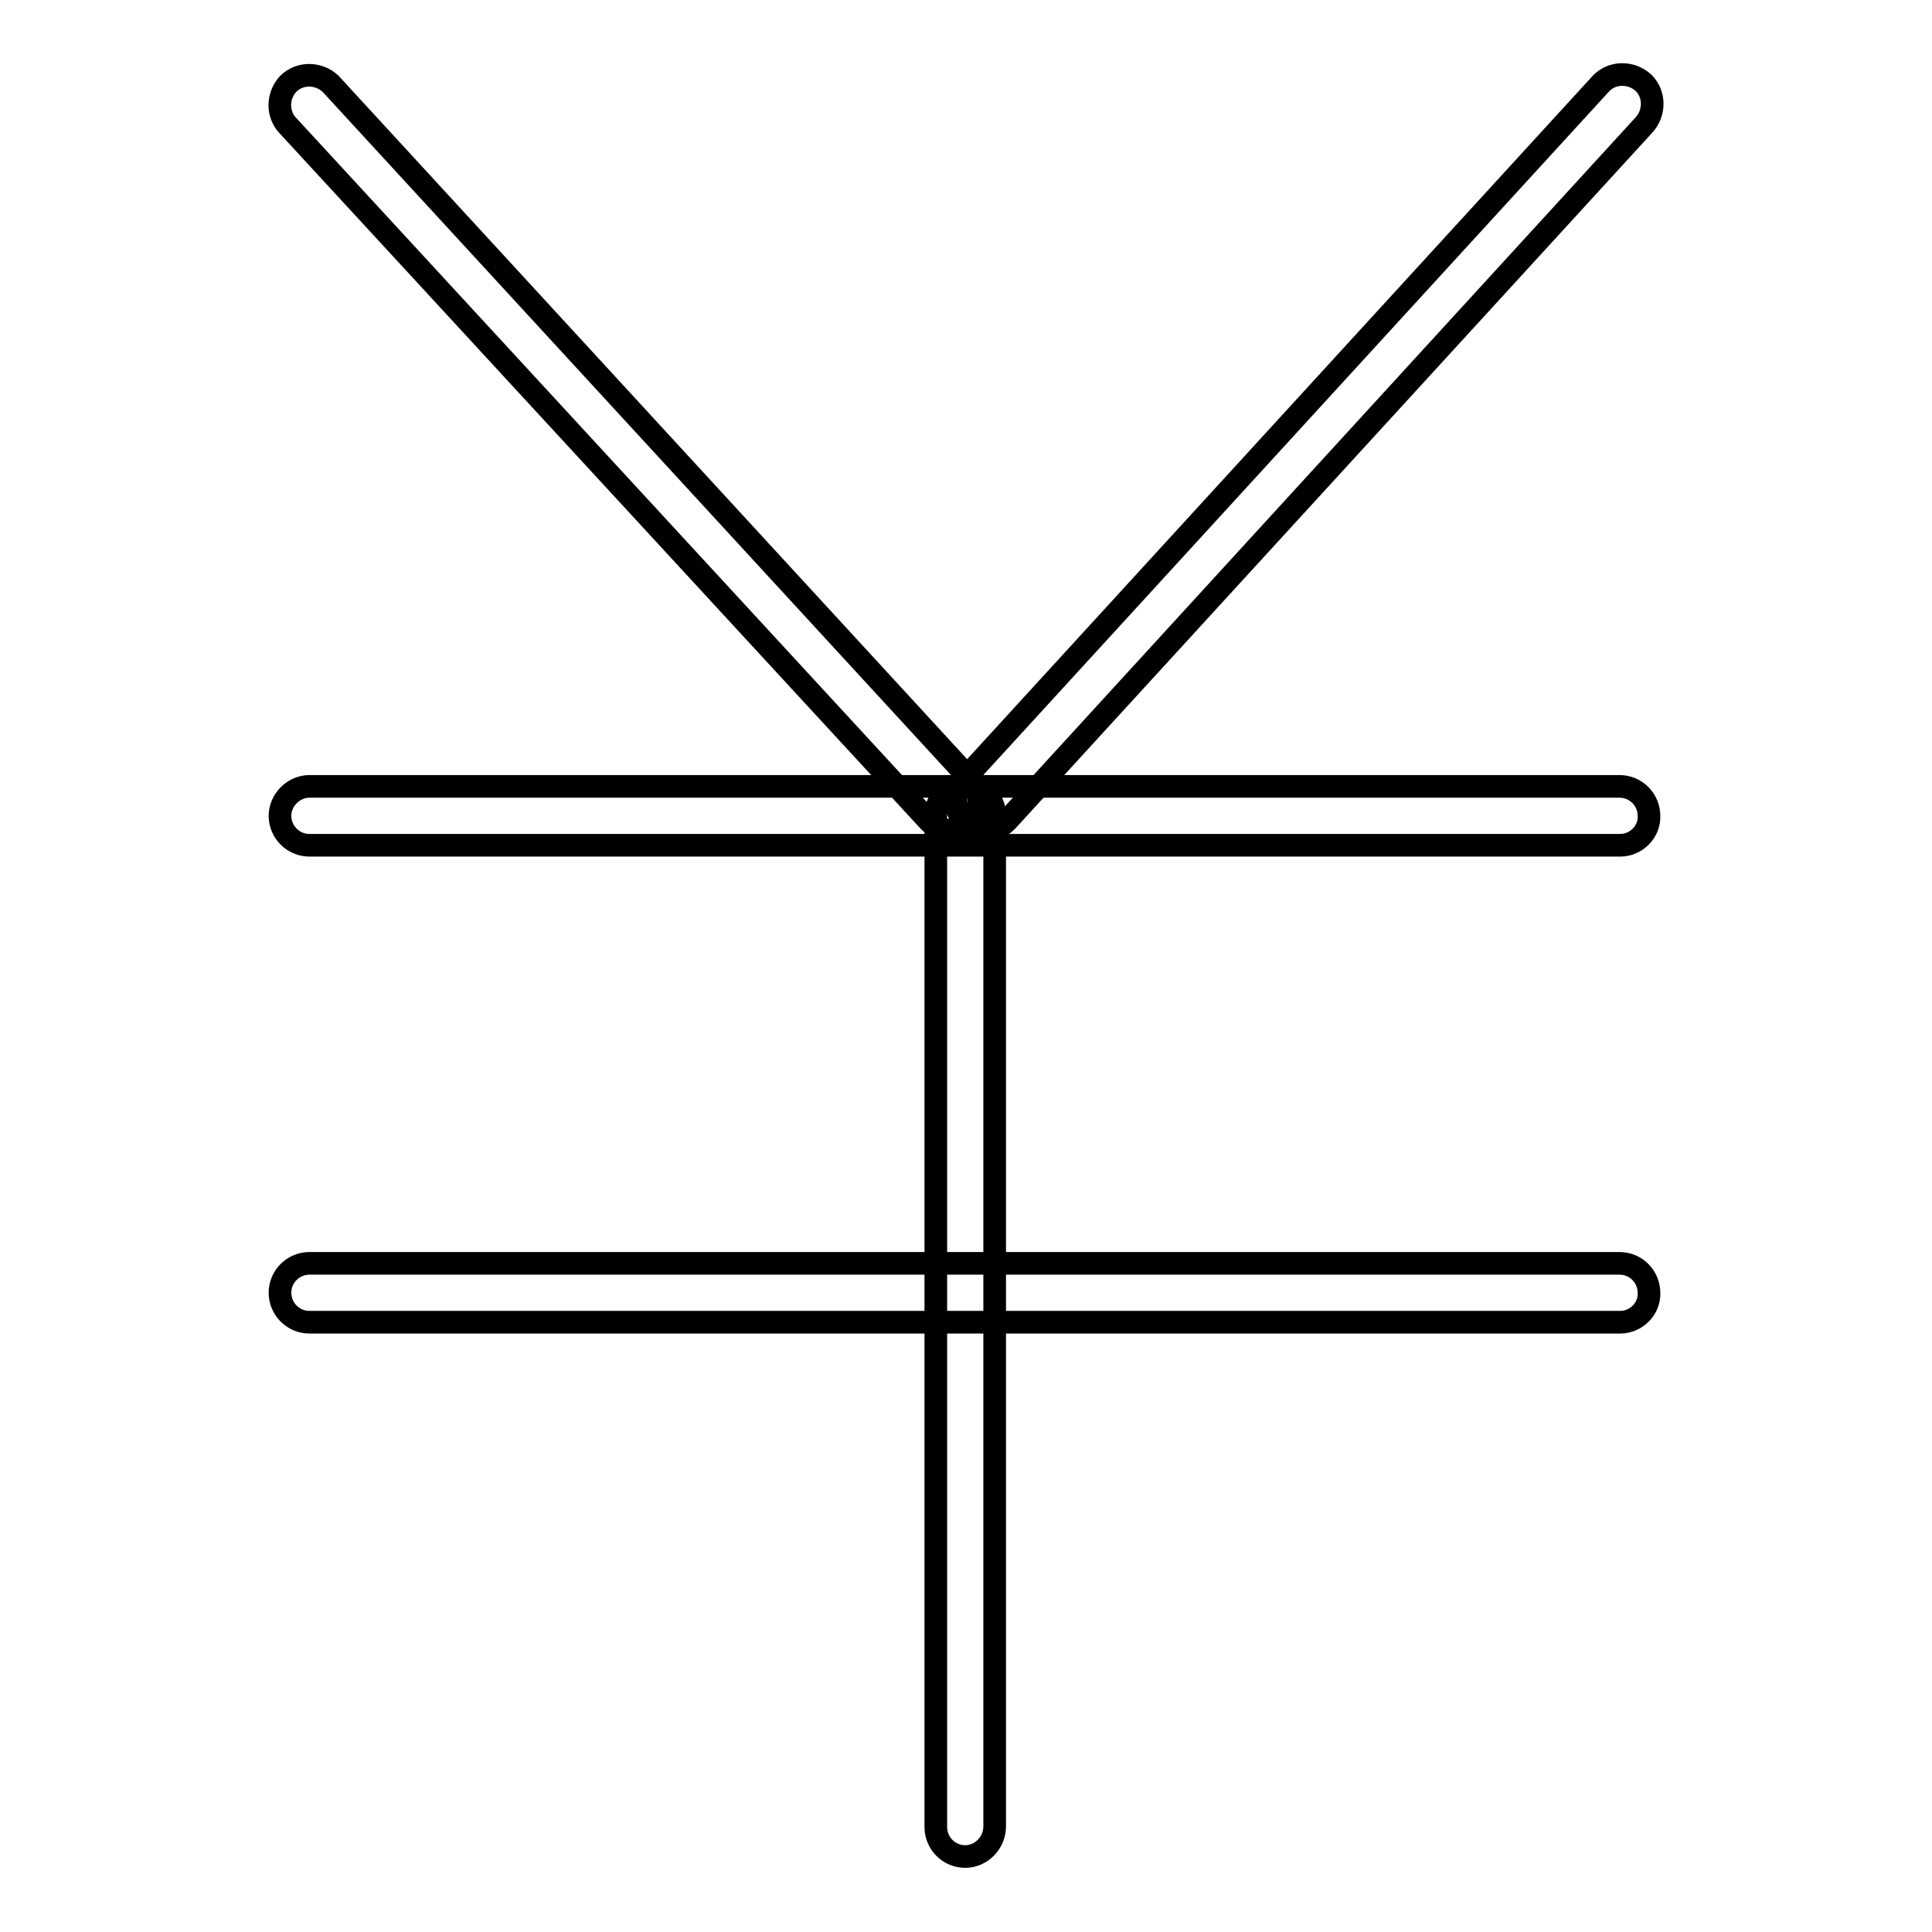
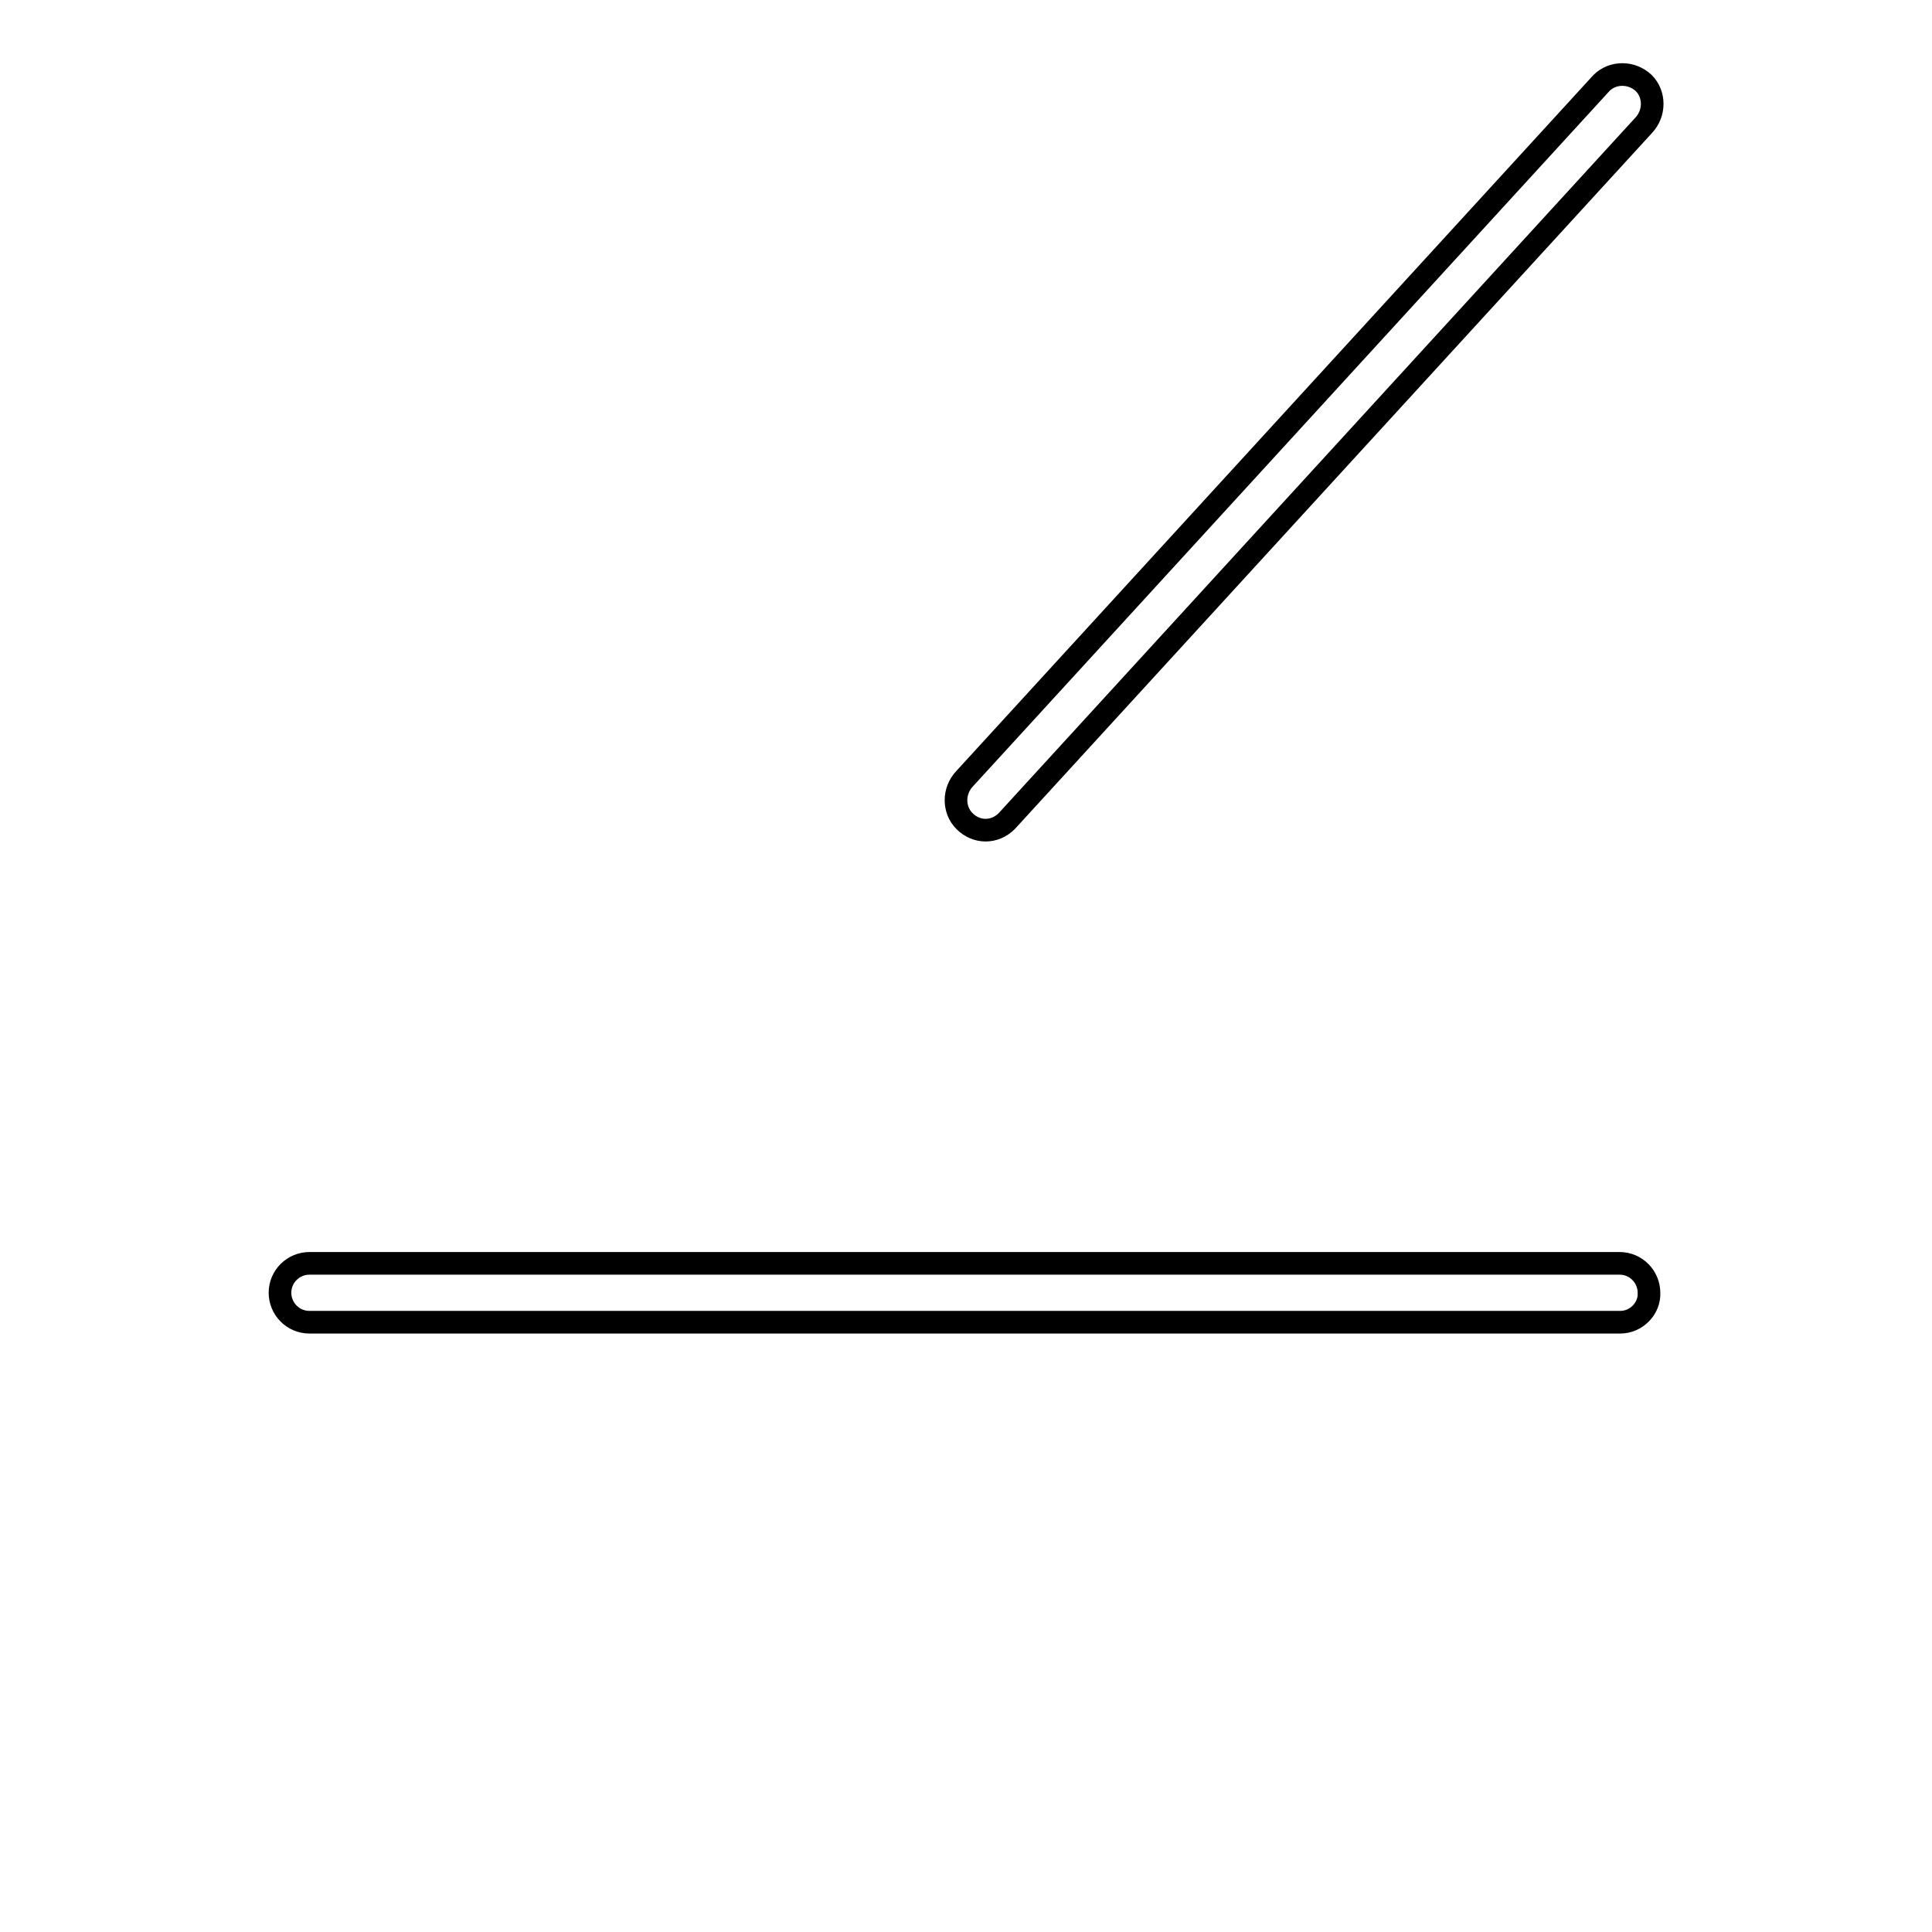
<svg xmlns="http://www.w3.org/2000/svg" version="1.1" x="0px" y="0px" viewBox="0 0 256 256" enable-background="new 0 0 256 256" xml:space="preserve">
  <g>
    <g>
-       <path stroke-width="3" fill-opacity="0" stroke="#000000" d="M214.7,112H41c-2.2,0-3.9-1.8-3.9-3.9s1.8-3.9,3.9-3.9h173.6c2.2,0,3.9,1.8,3.9,3.9C218.6,110.2,216.8,112,214.7,112z" />
      <path stroke-width="3" fill-opacity="0" stroke="#000000" d="M214.7,175.2H41c-2.2,0-3.9-1.8-3.9-3.9c0-2.2,1.8-3.9,3.9-3.9h173.6c2.2,0,3.9,1.8,3.9,3.9C218.6,173.4,216.8,175.2,214.7,175.2z" />
-       <path stroke-width="3" fill-opacity="0" stroke="#000000" d="M127.9,246c-2.2,0-3.9-1.8-3.9-3.9V108c0-2.2,1.8-3.9,3.9-3.9c2.2,0,3.9,1.8,3.9,3.9v134C131.8,244.2,130,246,127.9,246z" />
-       <path stroke-width="3" fill-opacity="0" stroke="#000000" d="M125.9,110c-1,0-2-0.4-2.8-1.2L38.2,16.7c-1.5-1.5-1.5-4,0-5.6c1.5-1.5,4-1.5,5.6,0l84.8,92.2c1.5,1.5,1.5,4,0,5.6C127.9,109.7,126.9,110,125.9,110z" />
      <path stroke-width="3" fill-opacity="0" stroke="#000000" d="M130.6,110c-1,0-2-0.4-2.8-1.2c-1.5-1.5-1.5-4,0-5.6l84.4-92.2c1.5-1.5,4-1.5,5.6,0c1.5,1.5,1.5,4,0,5.6l-84.4,92.2C132.6,109.6,131.6,110,130.6,110z" />
    </g>
  </g>
</svg>